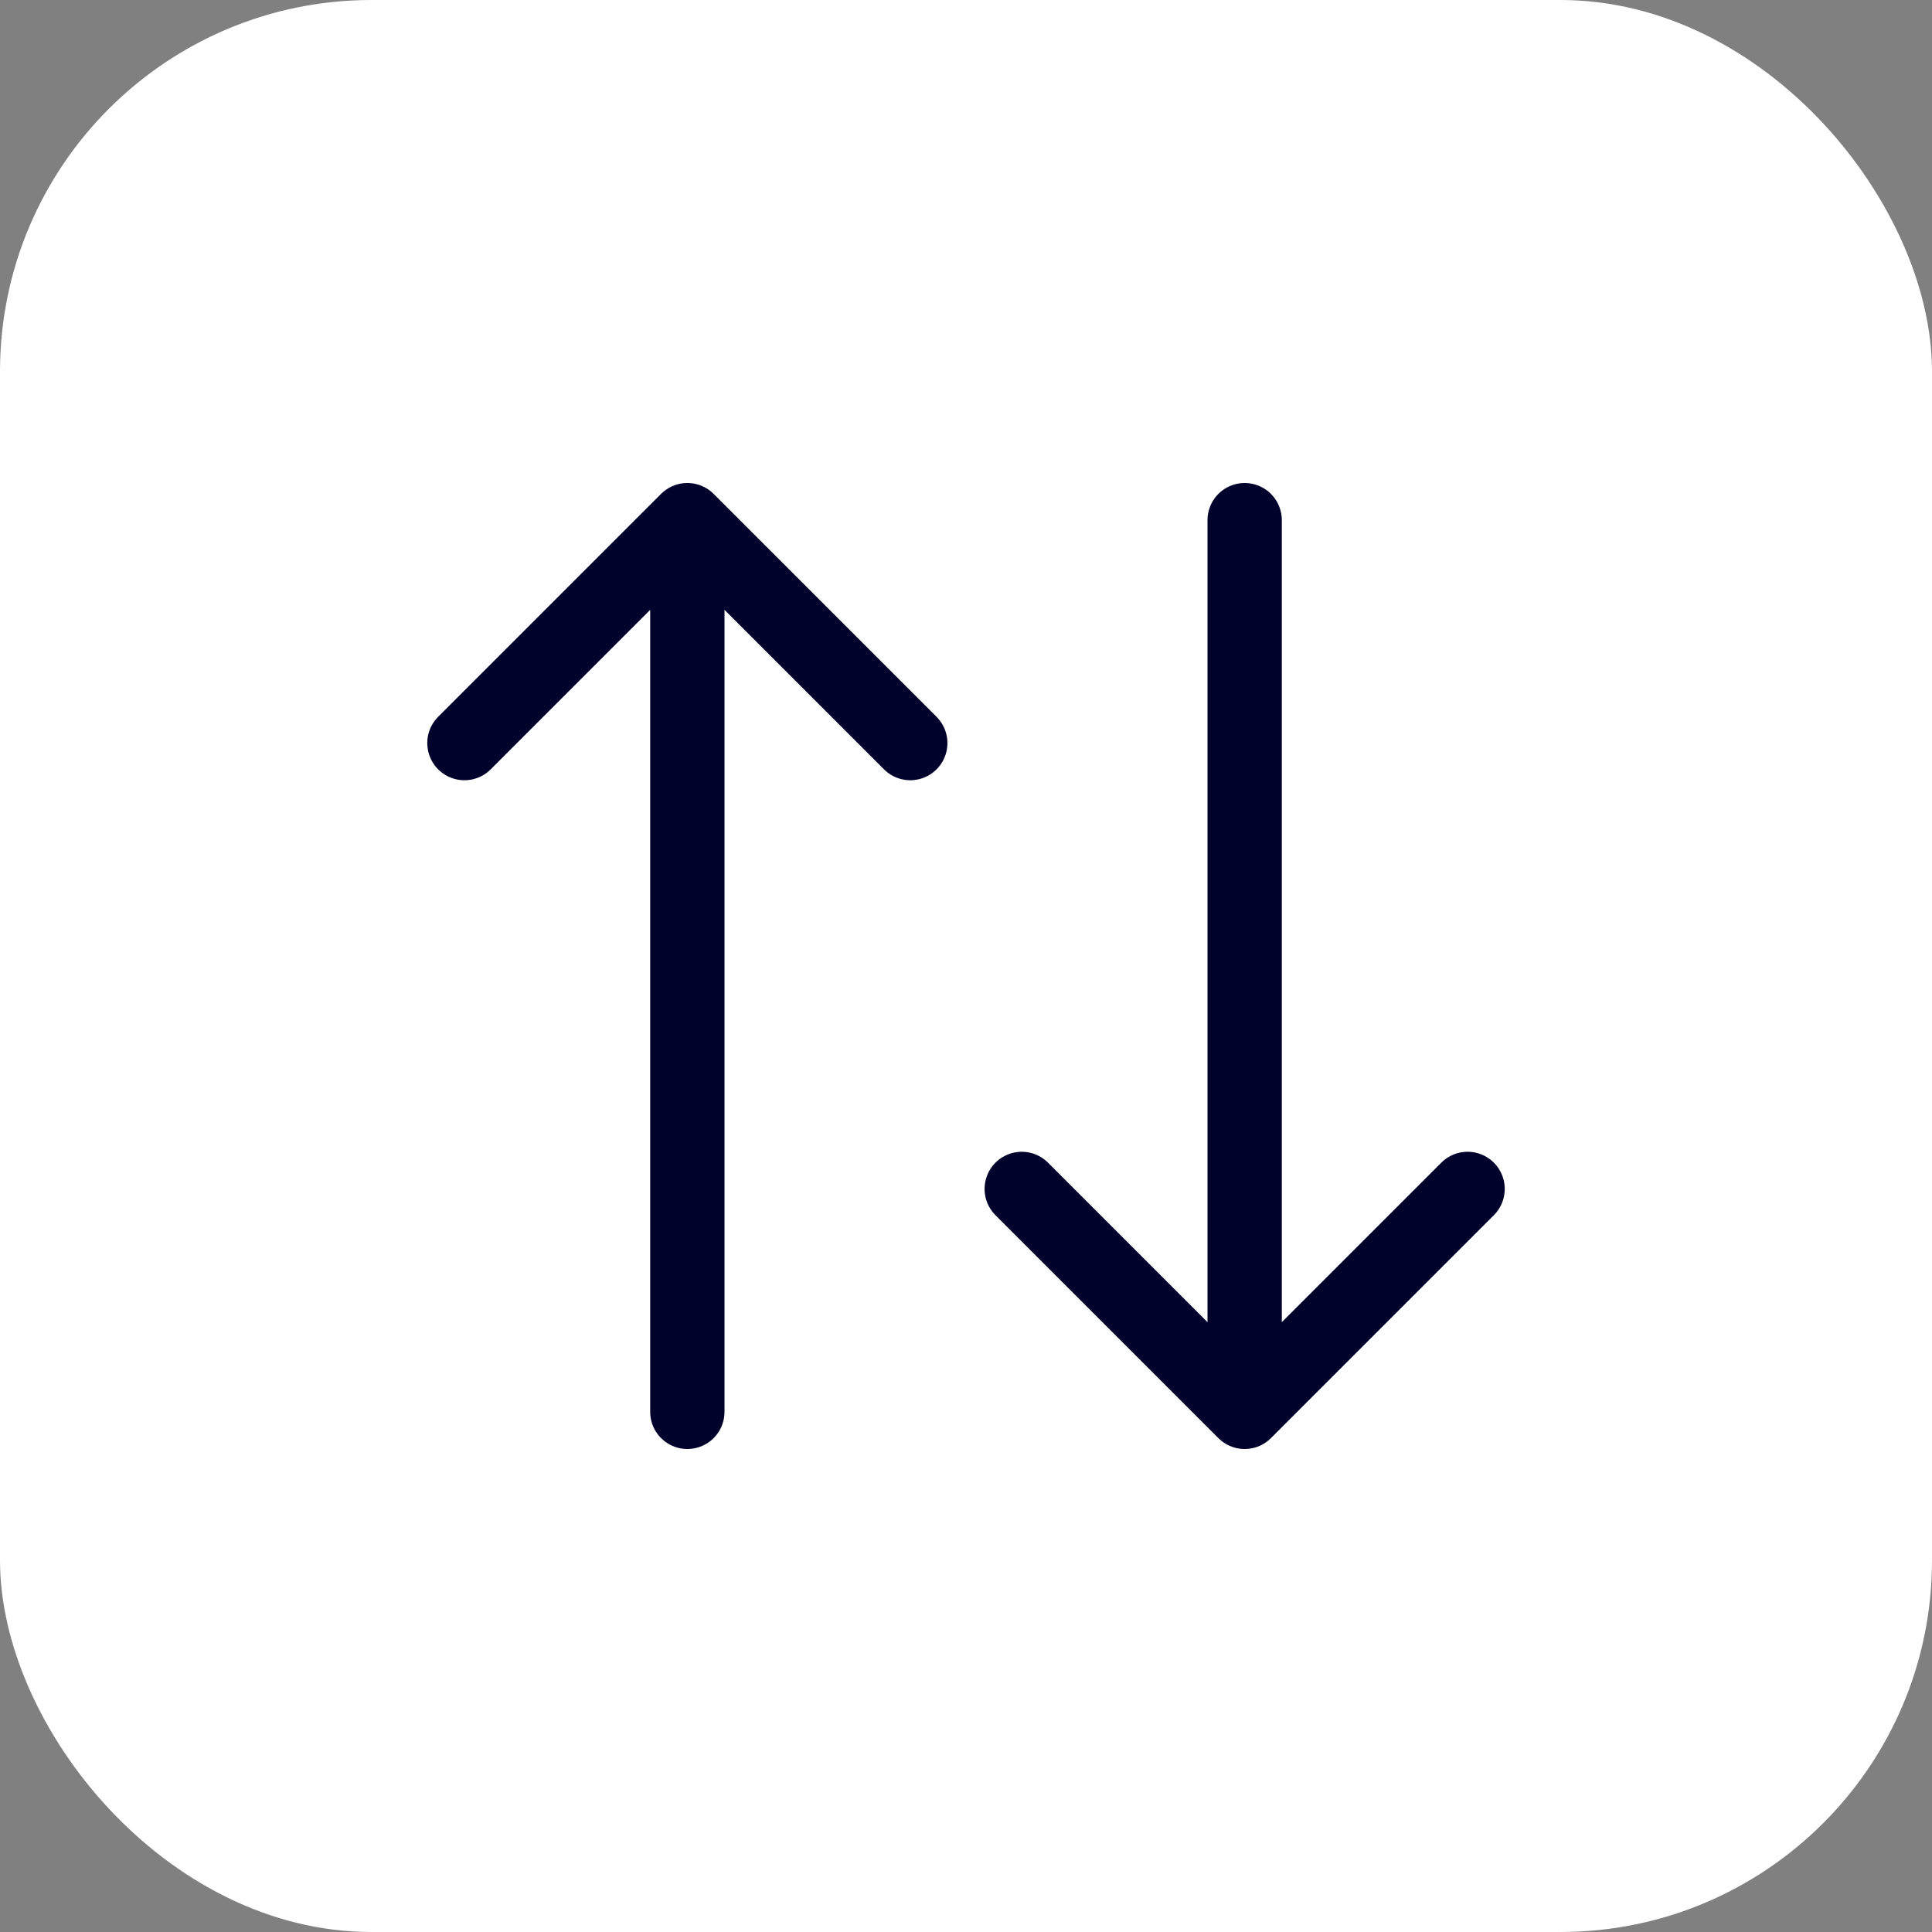
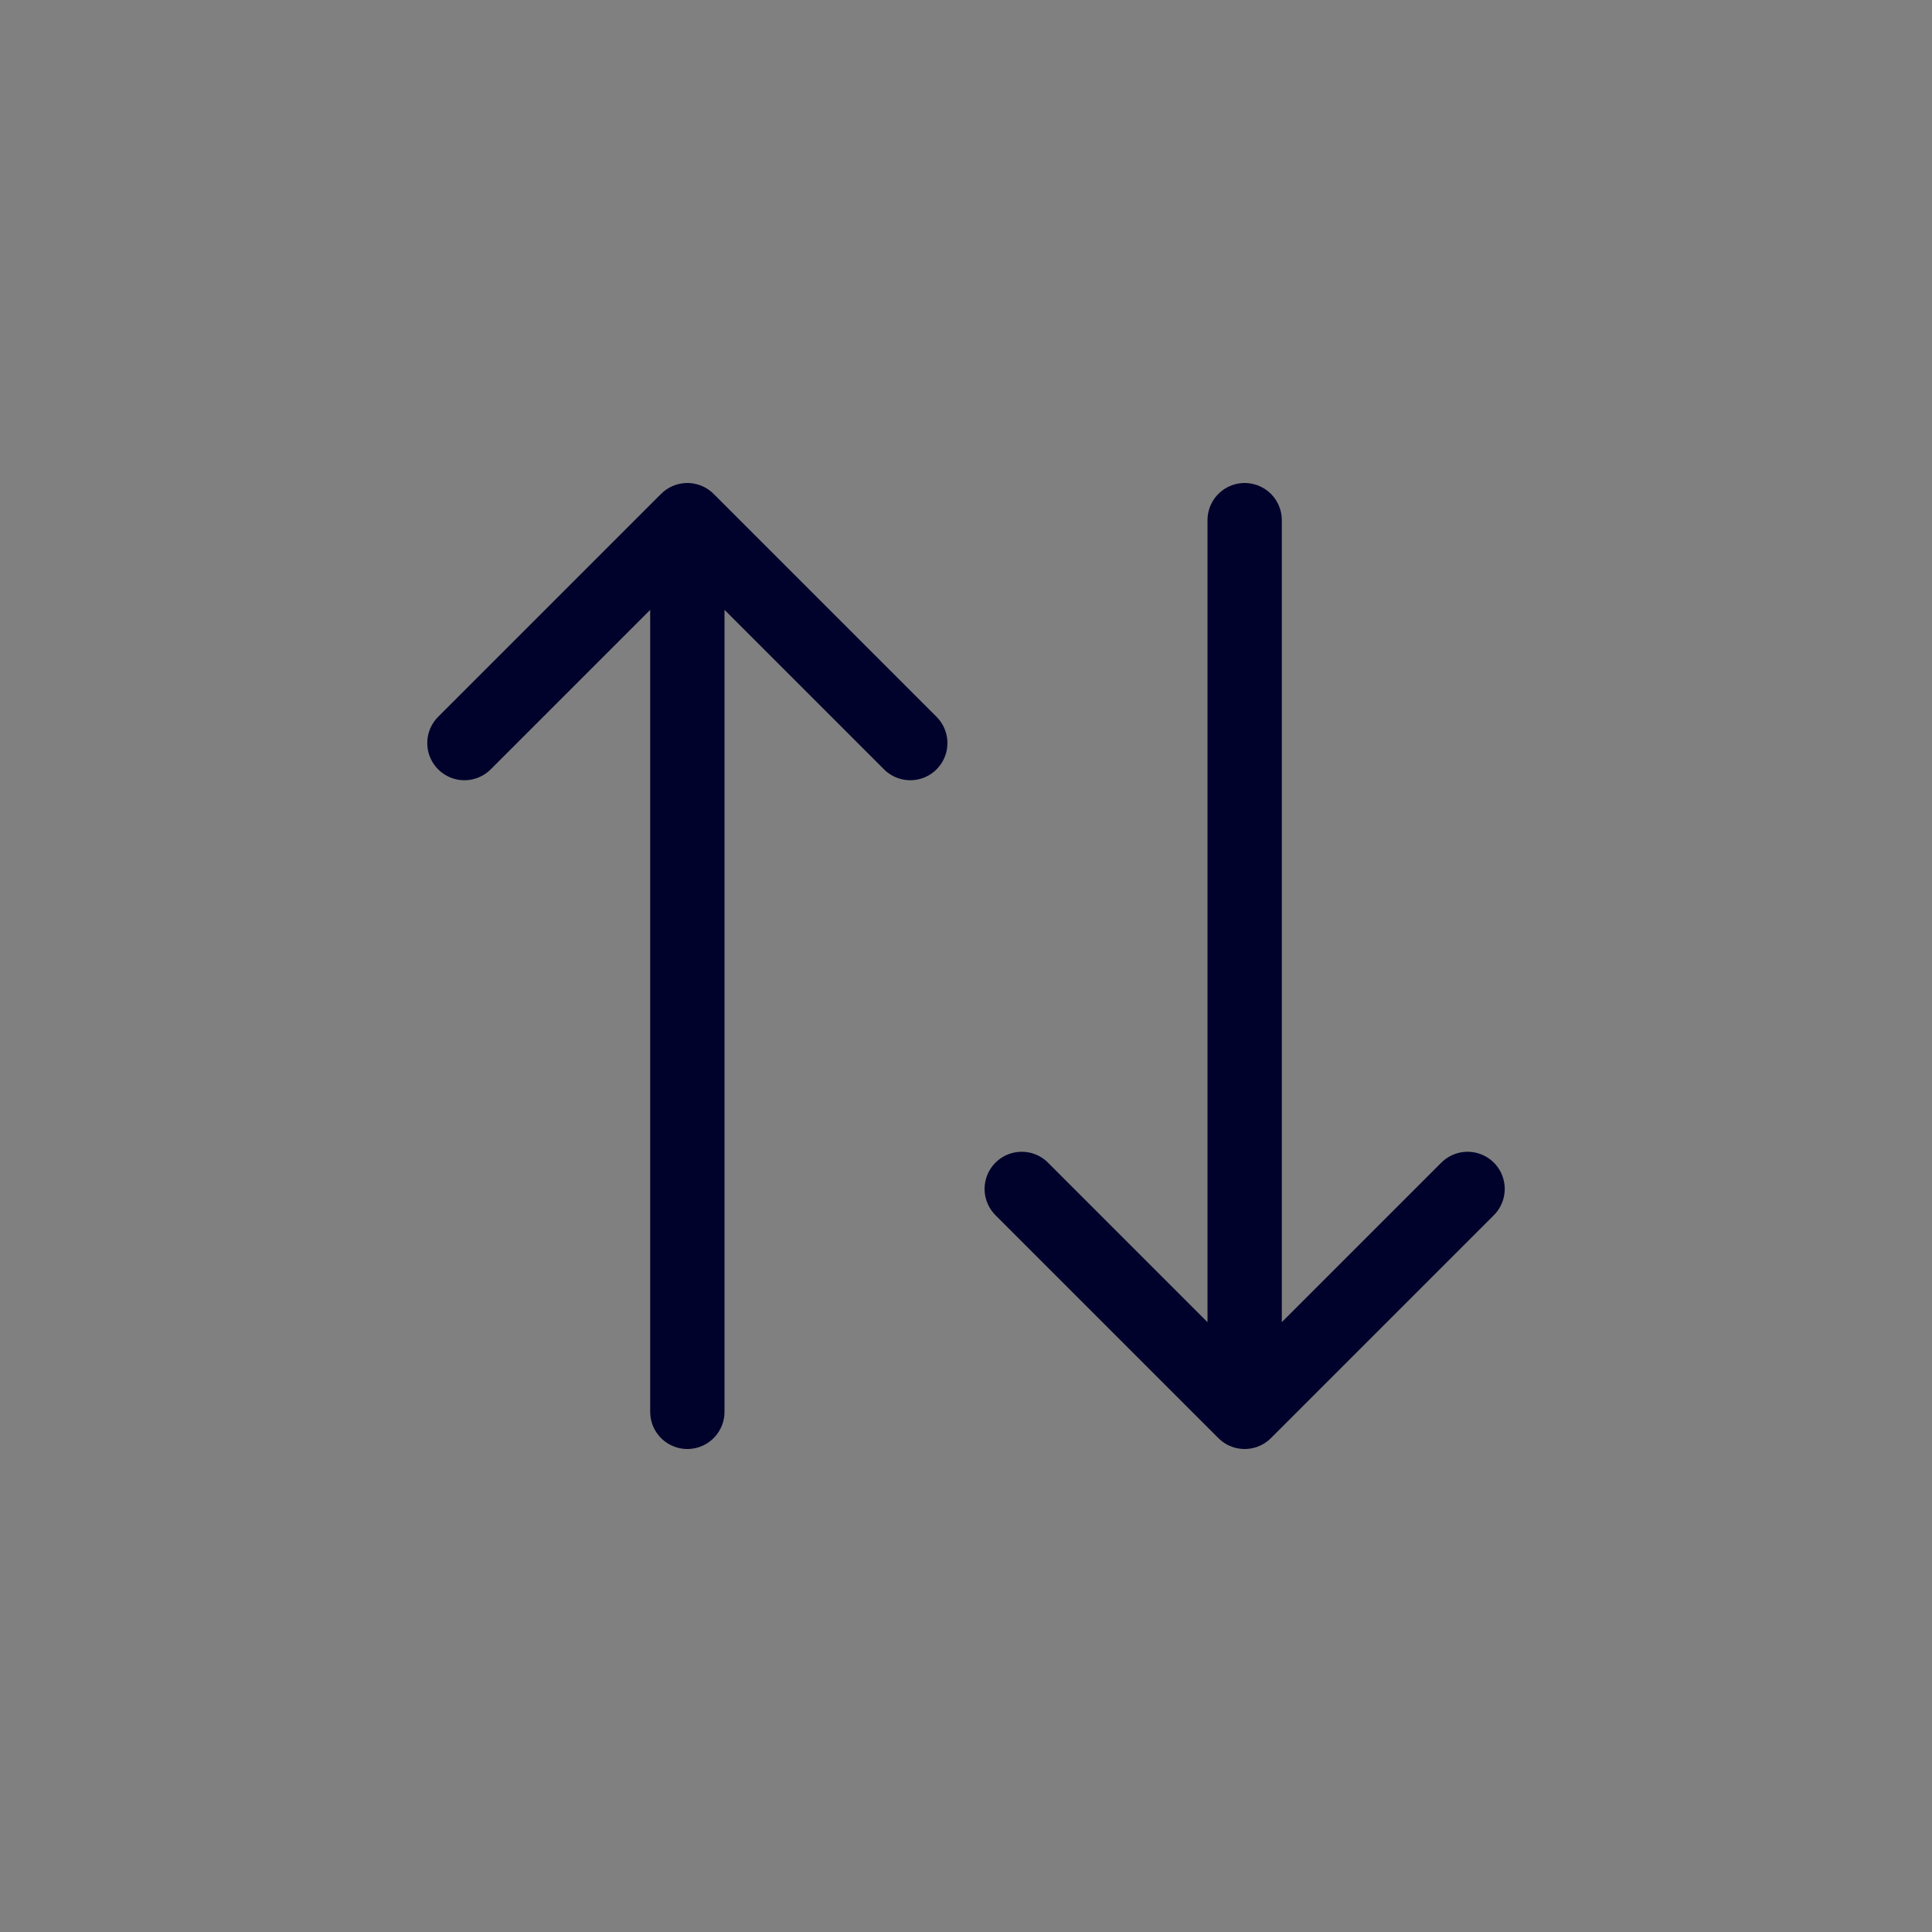
<svg xmlns="http://www.w3.org/2000/svg" width="52" height="52" viewBox="0 0 52 52" fill="none">
  <rect x="0" y="0" width="52" height="52" fill="#808080" stroke="none" />
-   <rect width="52" height="52" rx="10" fill="white" />
  <path d="M33.5 14V38M33.5 38L27.5 32M33.5 38L39.5 32M18.5 38V14M18.5 14L12.5 20M18.5 14L24.5 20" stroke="#00022B" stroke-width="2" stroke-linecap="round" stroke-linejoin="round" />
</svg>